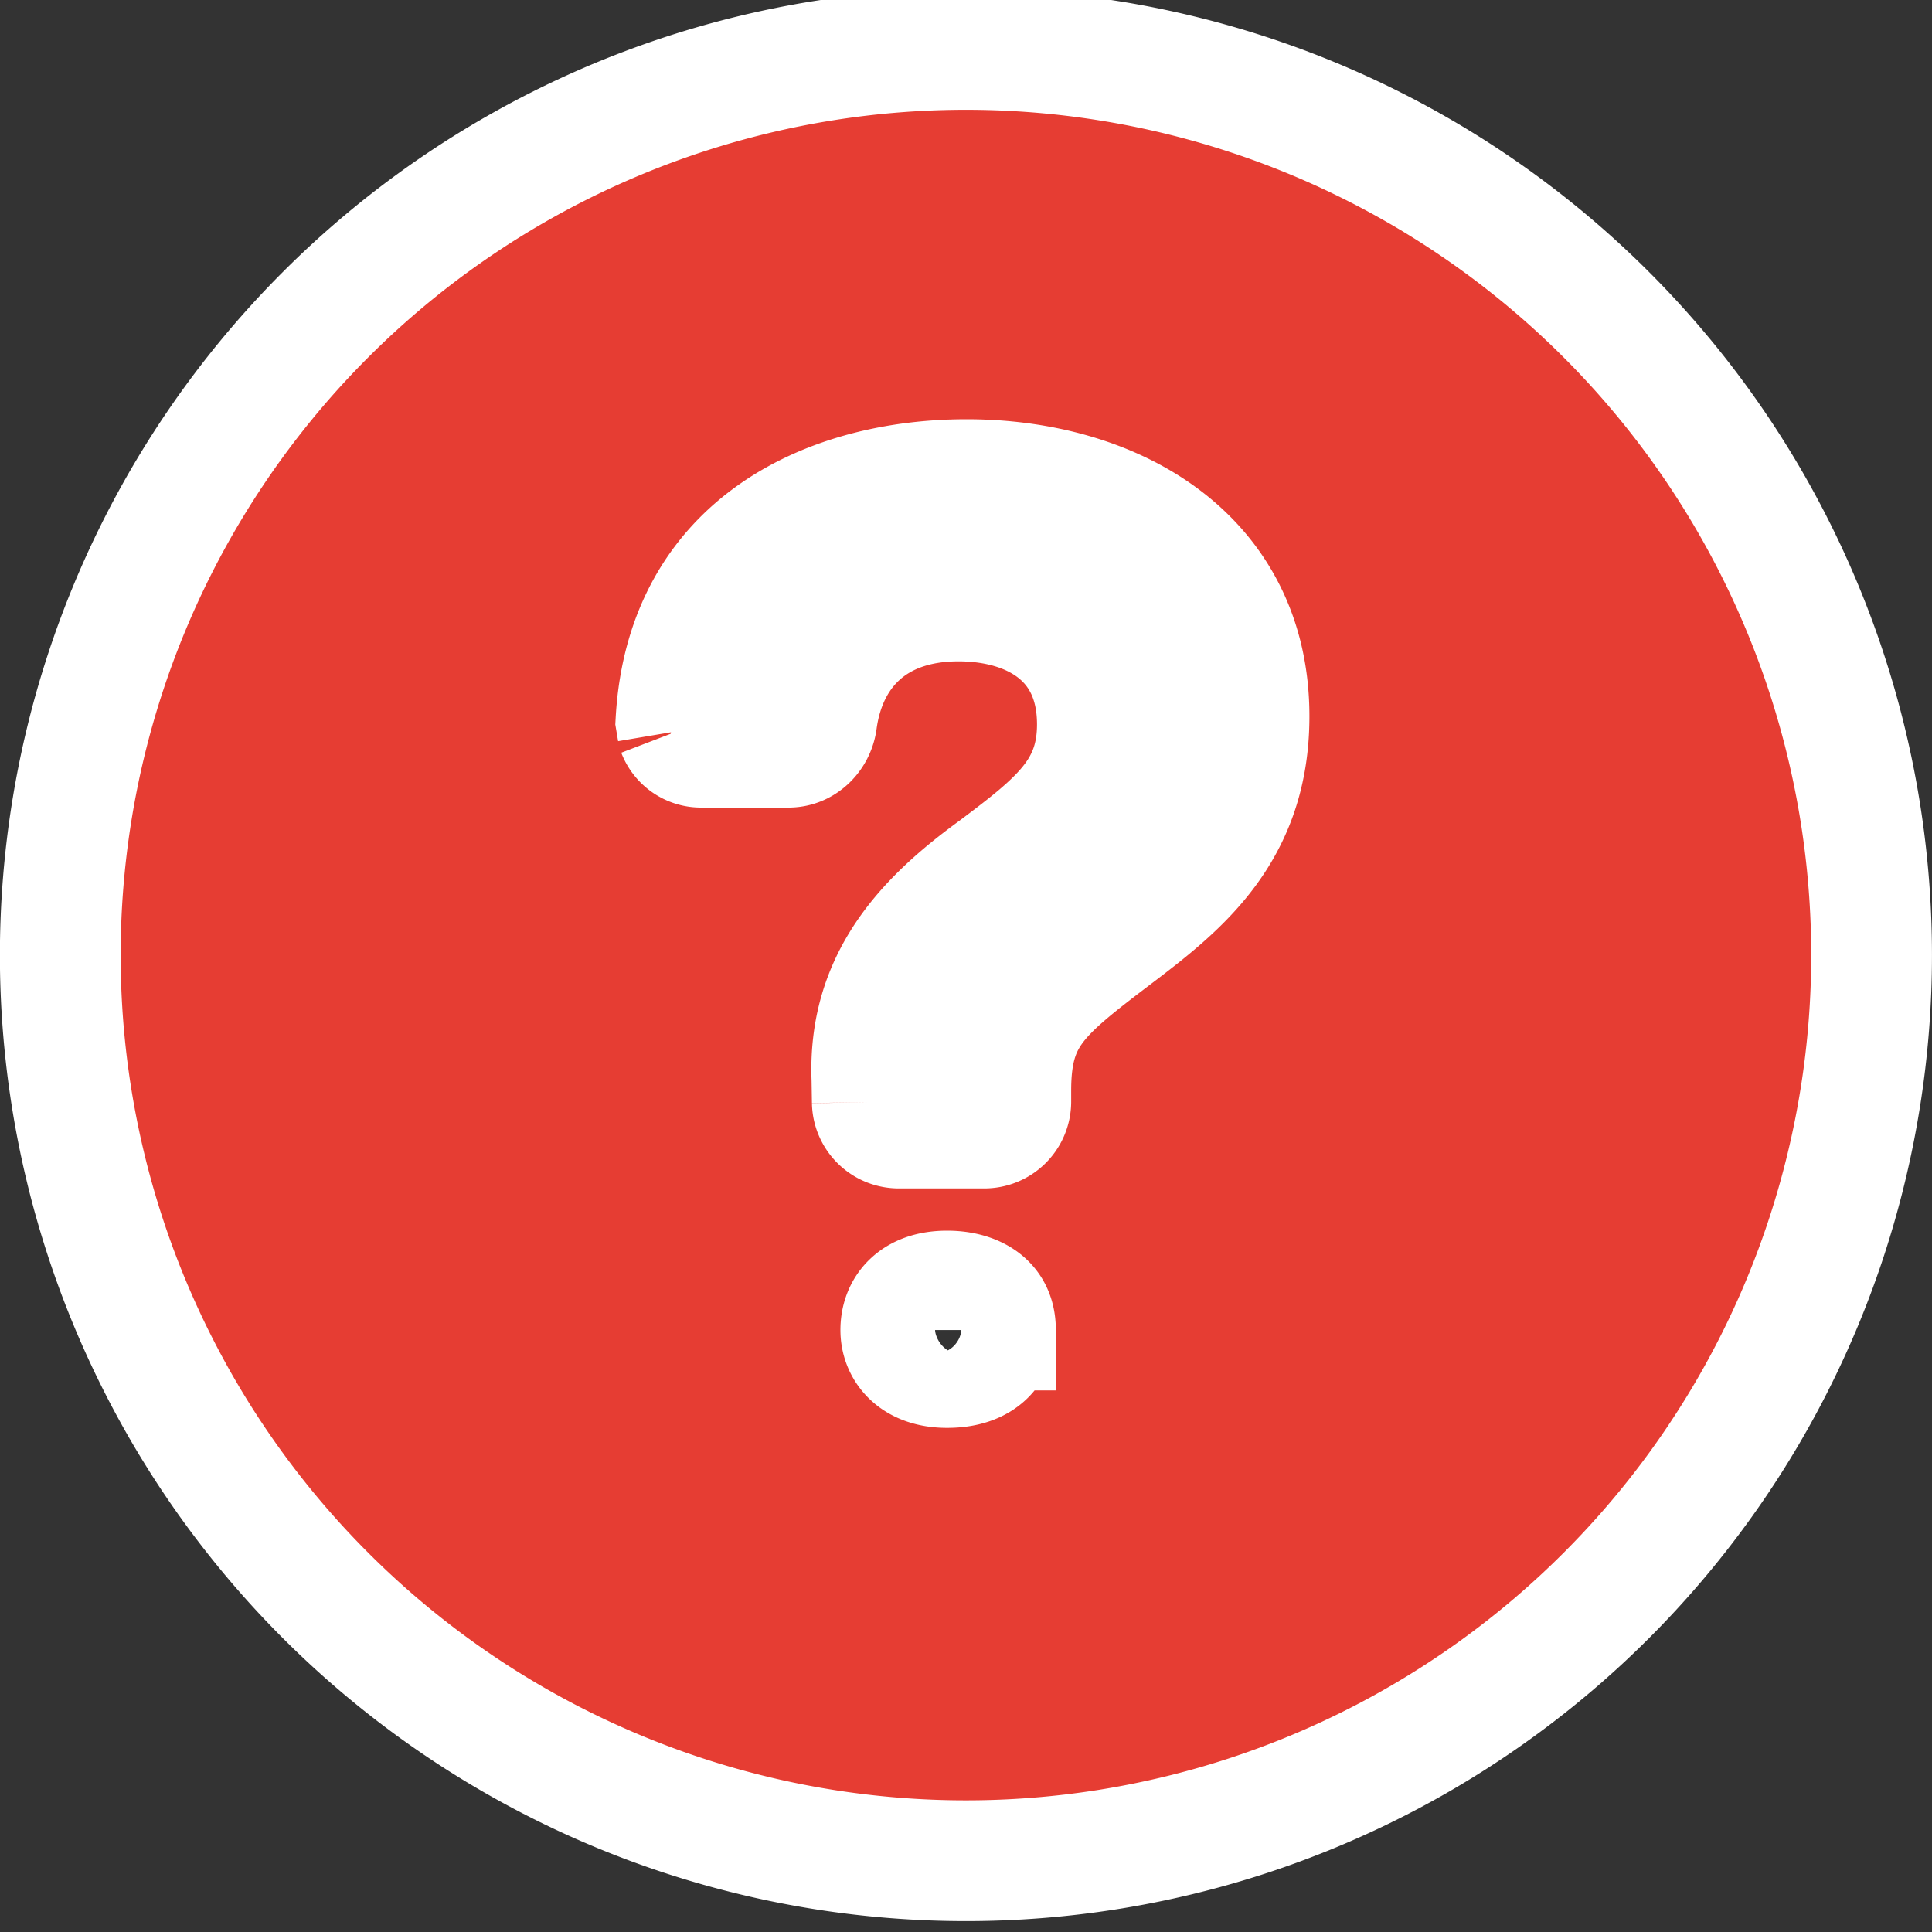
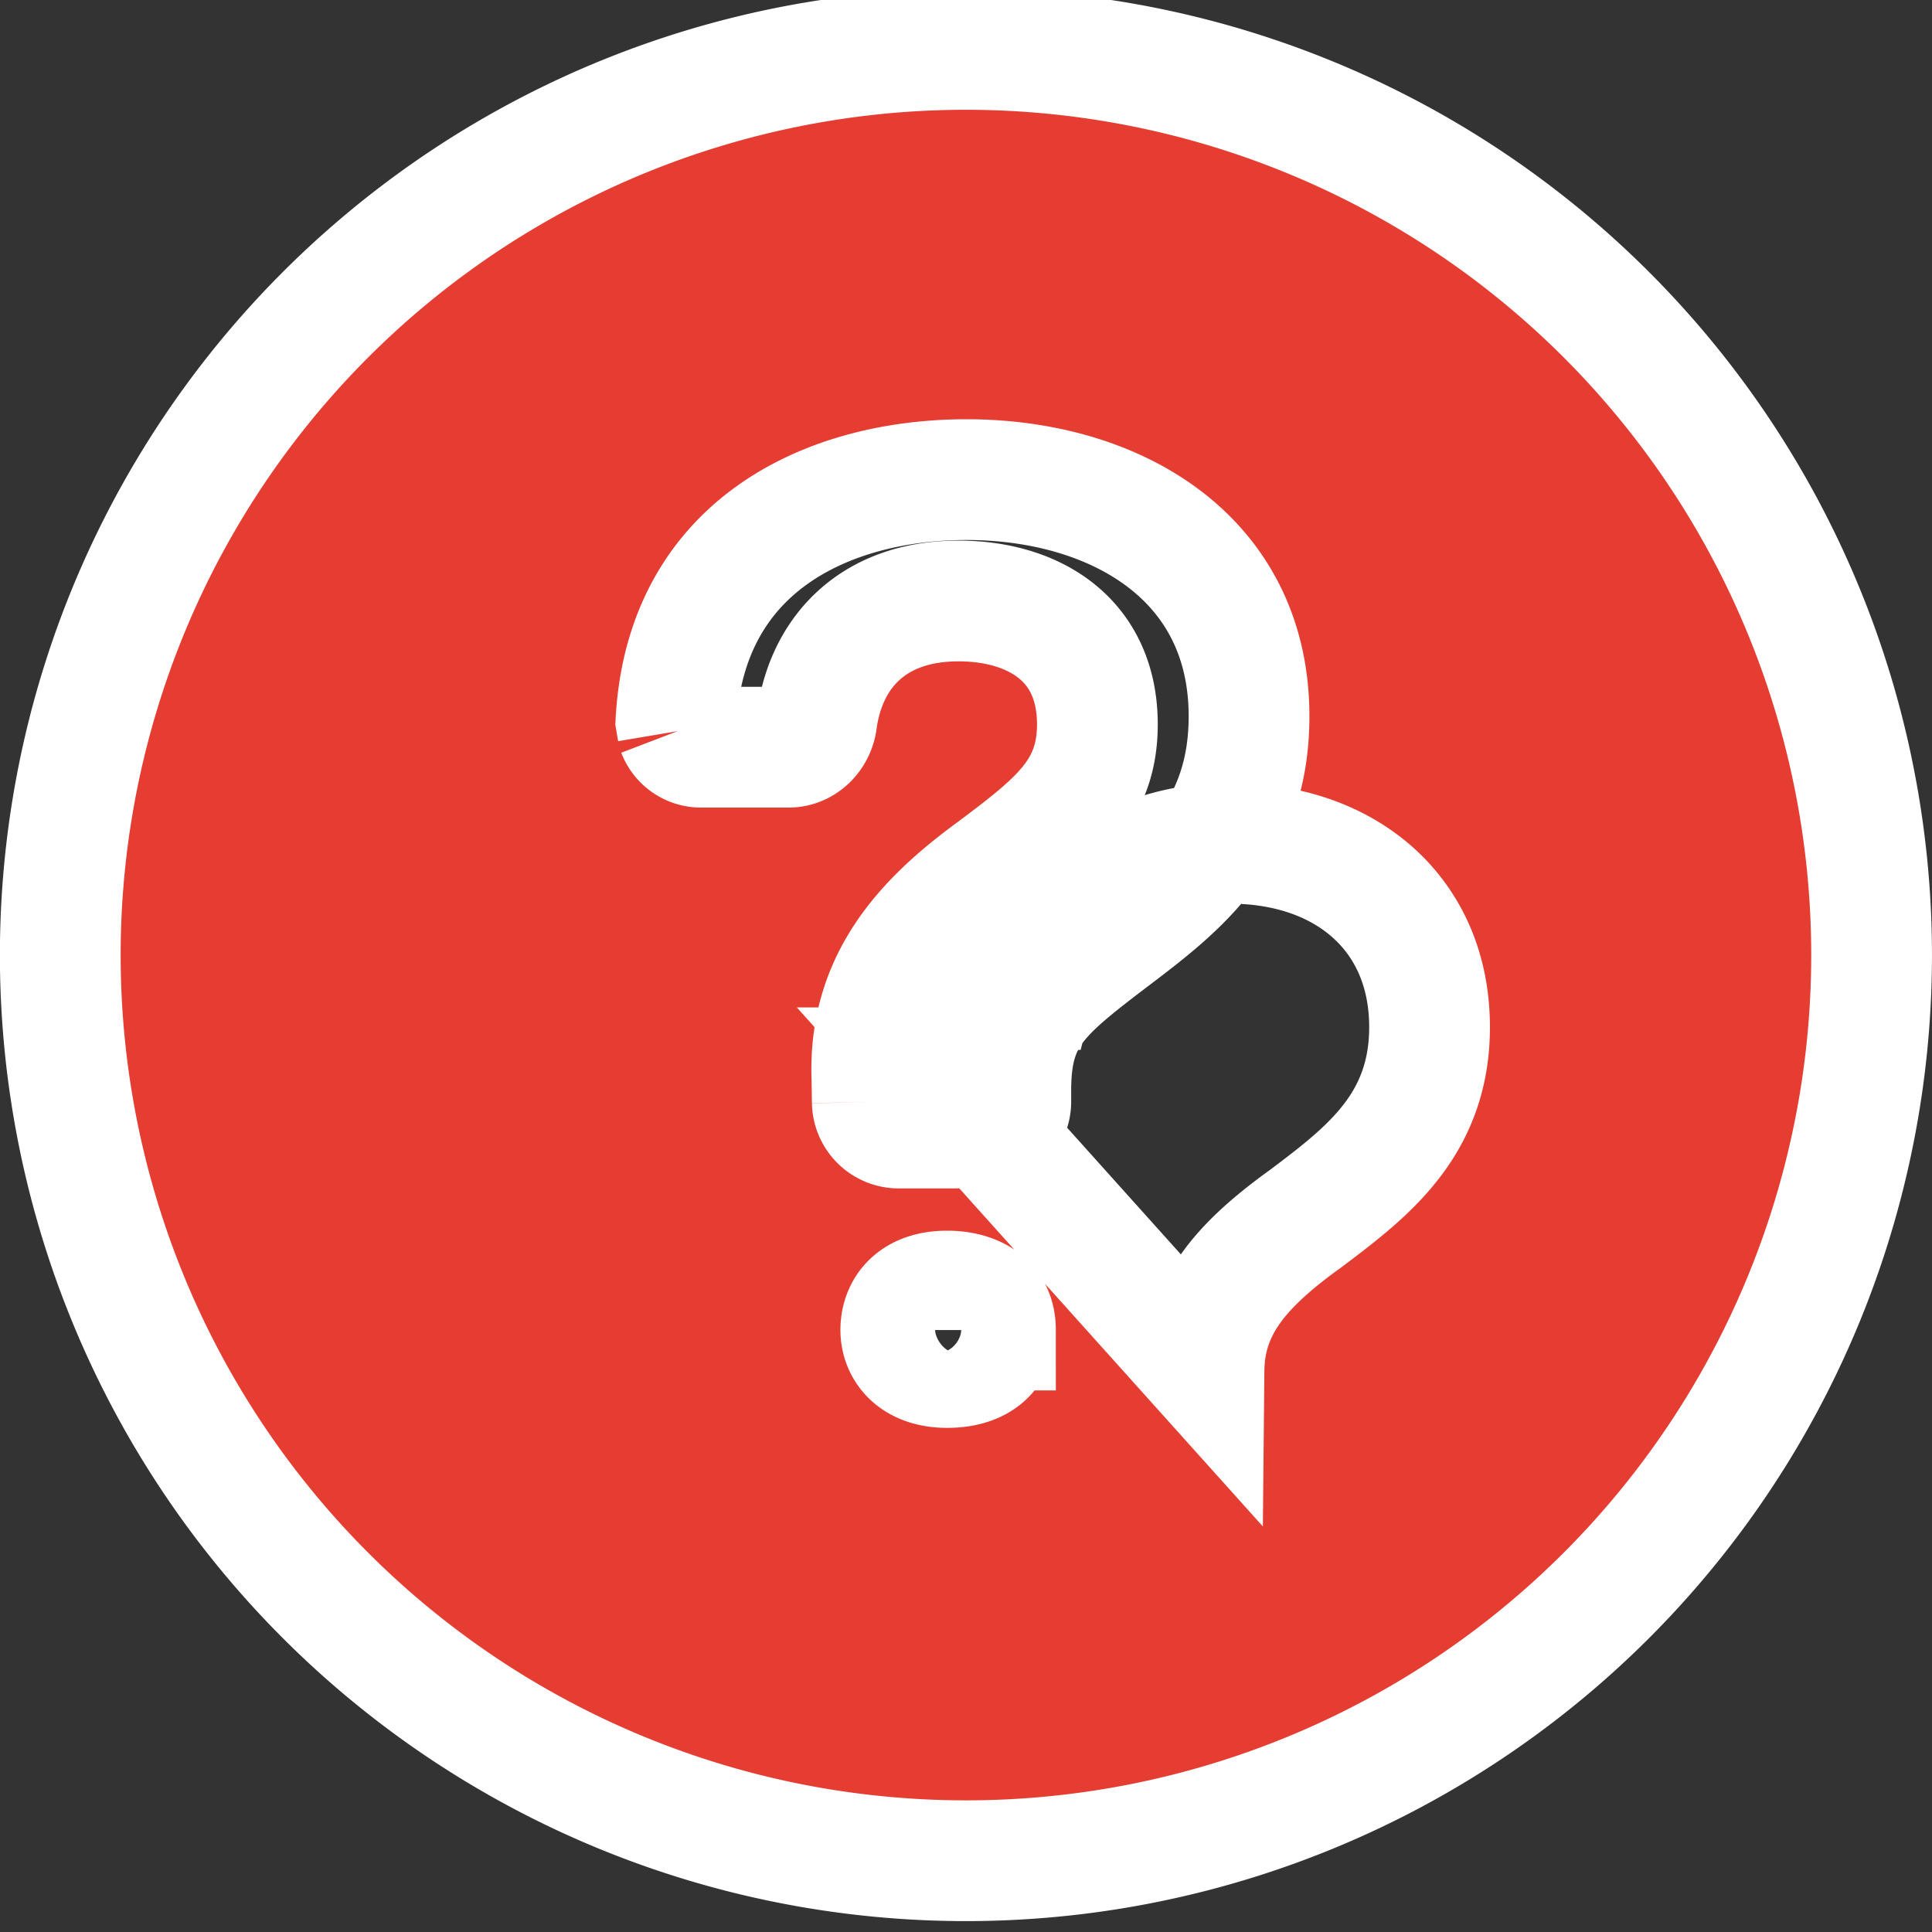
<svg xmlns="http://www.w3.org/2000/svg" width="16" height="16" fill="none">
  <rect width="100%" height="100%" fill="#333333" stroke="none" />
-   <path d="M5.612 6.055l.187-.072-.187.072zm0 0a.207.207 0 00.197.133h.722c.12 0 .217-.099.233-.219.078-.574.472-.992 1.174-.992.6 0 1.15.3 1.15 1.022 0 .556-.328.811-.845 1.2-.589.428-1.055.927-1.022 1.738l.003.19M5.612 6.055l-.014-.083c.083-1.484 1.298-2 2.406-2 1.223 0 2.34.638 2.34 1.96 0 .945-.556 1.394-1.09 1.8-.644.489-.883.672-.883 1.3v.092a.219.219 0 01-.219.218h-.71a.219.219 0 01-.218-.215m0 0l.218-.003h0l.282-.004h0m-.5.007l.219-.003h0l.28-.005m0 0l-.002-.189h0v-.013a1.433 1.433 0 01-.001-.075m.004.277a.281.281 0 00-.084-.196l-.008.009-.19.192.19-.192.008-.009a.281.281 0 00-.197-.08h.277m0 0h.158a1.47 1.47 0 01.294-.815c.184-.243.456-.449.742-.666l.039-.029c.526-.4.89-.717.89-1.4 0-.502-.203-.845-.511-1.077-.325-.244-.796-.384-1.328-.384-.486 0-.957.114-1.302.354a1.354 1.354 0 00-.564.862h.172c.077-.302.23-.583.473-.802.302-.271.701-.409 1.155-.409.375 0 .782.093 1.107.346.343.267.543.673.543 1.176 0 .396-.123.708-.34.976-.19.237-.452.434-.694.616l-.01.007-.007.005h0c-.522.38-.812.726-.817 1.24zm5.583 4.37A7.5 7.5 0 102.696 2.606a7.5 7.5 0 0010.607 10.607zm-5.06-2.198c0 .147-.098.31-.4.31-.274 0-.383-.159-.383-.31 0-.172.112-.323.383-.323.16 0 .26.05.313.099.05.046.088.115.088.224z" fill="#E63D33" stroke="#fff" />
+   <path d="M5.612 6.055l.187-.072-.187.072zm0 0a.207.207 0 00.197.133h.722c.12 0 .217-.099.233-.219.078-.574.472-.992 1.174-.992.6 0 1.15.3 1.15 1.022 0 .556-.328.811-.845 1.2-.589.428-1.055.927-1.022 1.738l.003.19M5.612 6.055l-.014-.083c.083-1.484 1.298-2 2.406-2 1.223 0 2.34.638 2.34 1.96 0 .945-.556 1.394-1.09 1.8-.644.489-.883.672-.883 1.3v.092a.219.219 0 01-.219.218h-.71a.219.219 0 01-.218-.215m0 0l.218-.003h0l.282-.004h0m-.5.007l.219-.003h0l.28-.005m0 0l-.002-.189h0v-.013a1.433 1.433 0 01-.001-.075m.004.277a.281.281 0 00-.084-.196l-.008.009-.19.192.19-.192.008-.009a.281.281 0 00-.197-.08h.277m0 0h.158a1.47 1.47 0 01.294-.815c.184-.243.456-.449.742-.666l.039-.029a1.354 1.354 0 00-.564.862h.172c.077-.302.23-.583.473-.802.302-.271.701-.409 1.155-.409.375 0 .782.093 1.107.346.343.267.543.673.543 1.176 0 .396-.123.708-.34.976-.19.237-.452.434-.694.616l-.01.007-.007.005h0c-.522.38-.812.726-.817 1.24zm5.583 4.37A7.5 7.5 0 102.696 2.606a7.5 7.5 0 0010.607 10.607zm-5.06-2.198c0 .147-.098.31-.4.31-.274 0-.383-.159-.383-.31 0-.172.112-.323.383-.323.16 0 .26.05.313.099.05.046.088.115.088.224z" fill="#E63D33" stroke="#fff" />
</svg>